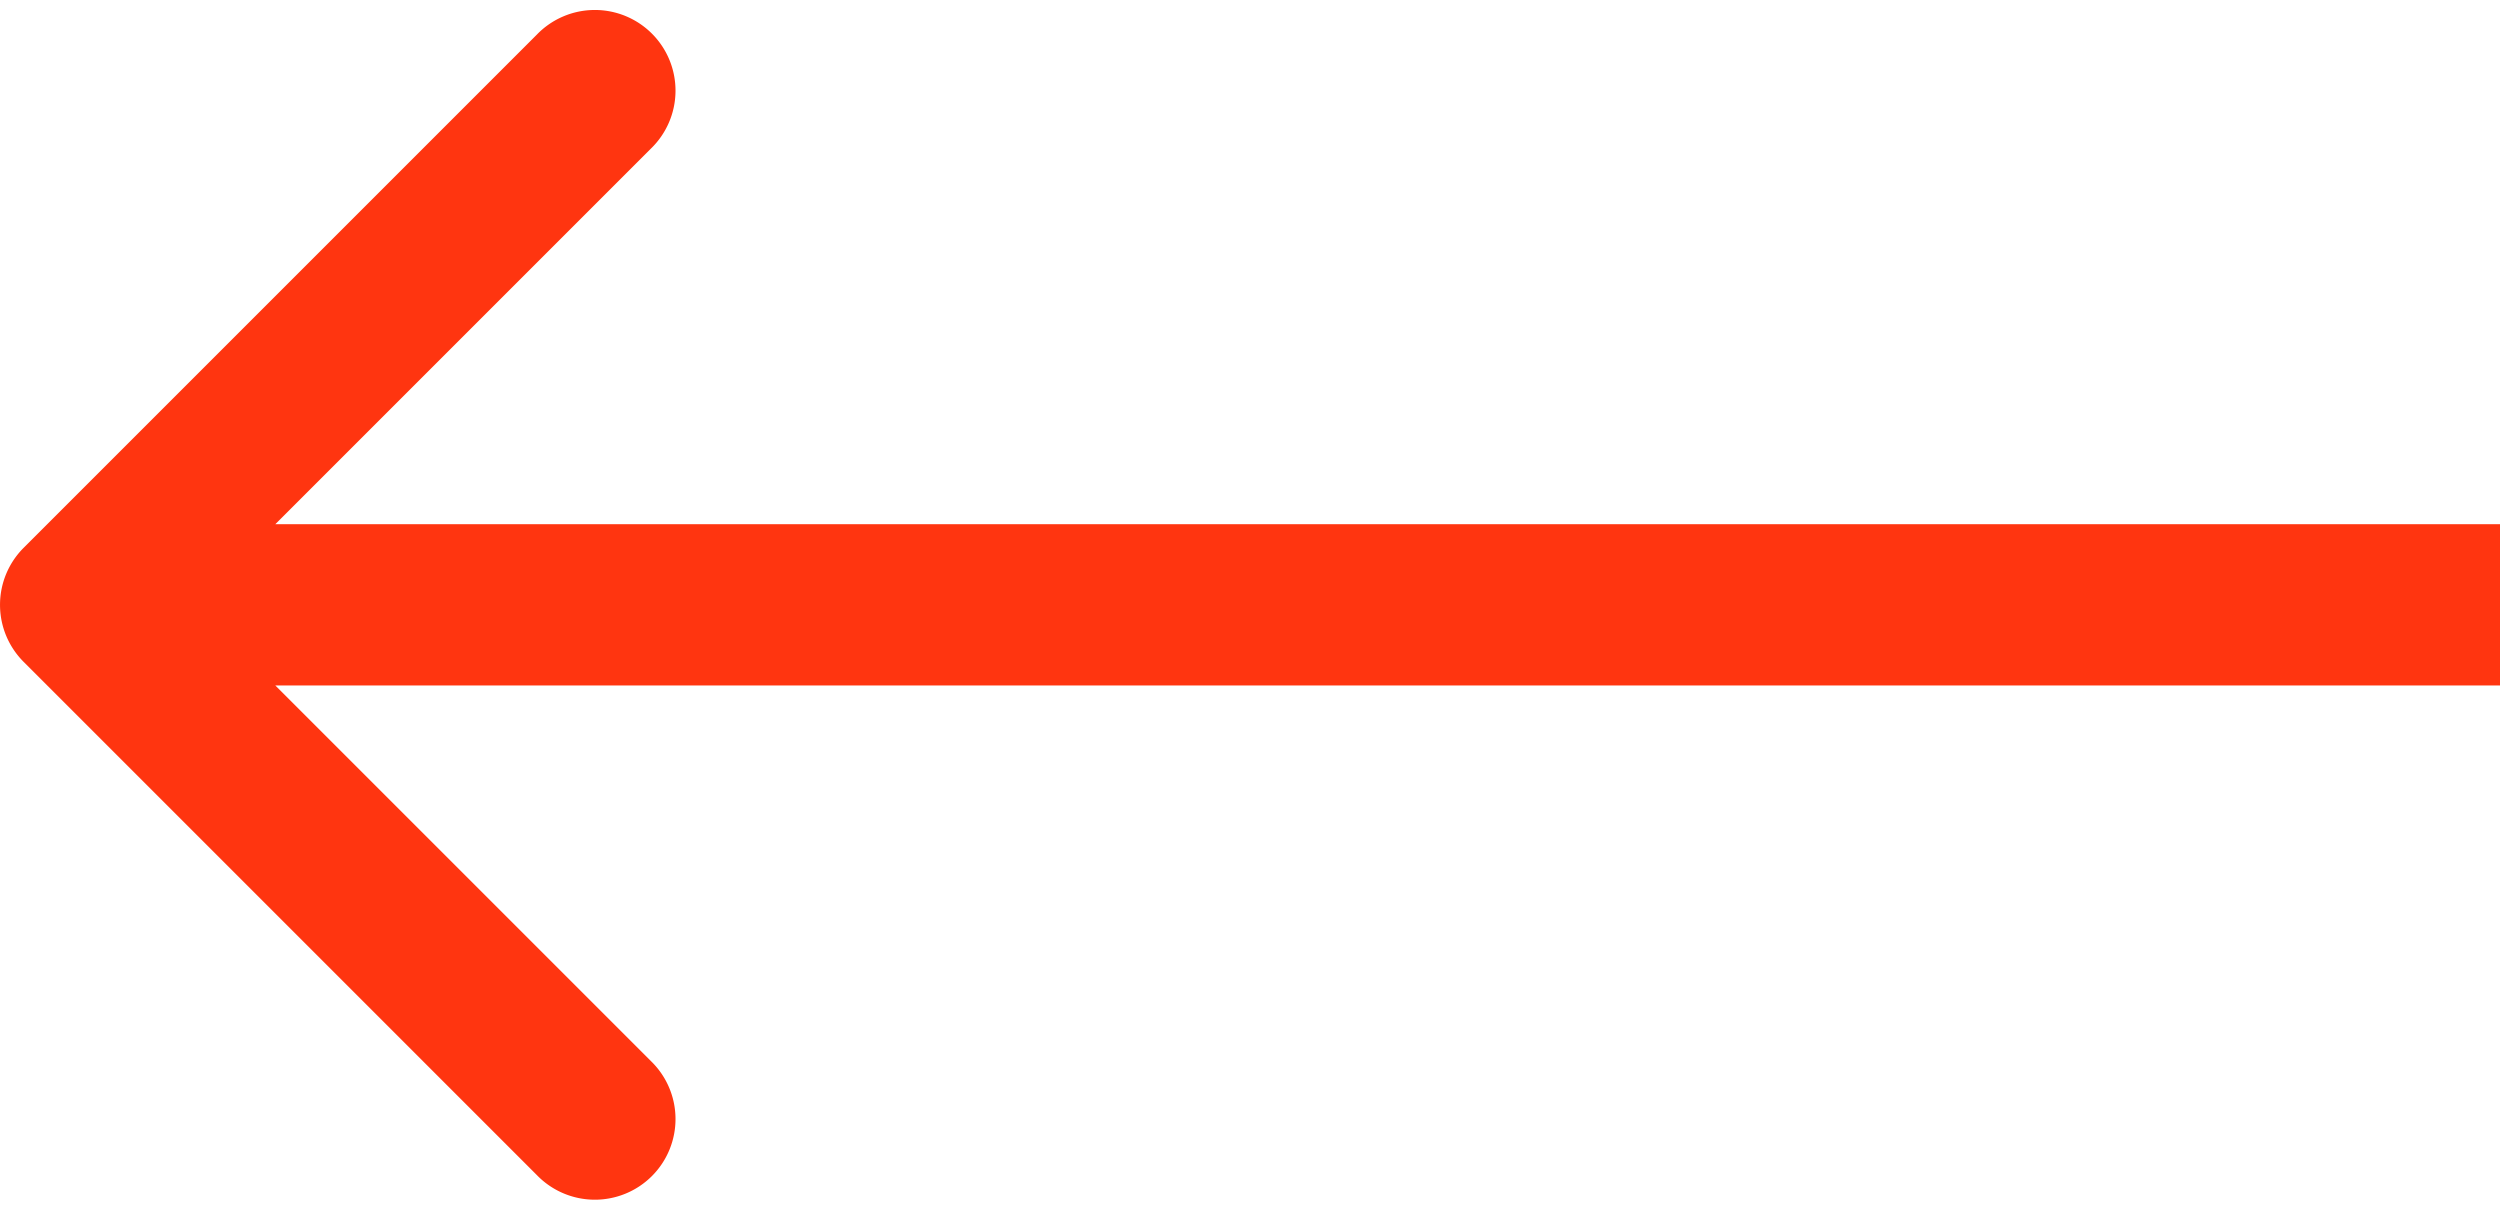
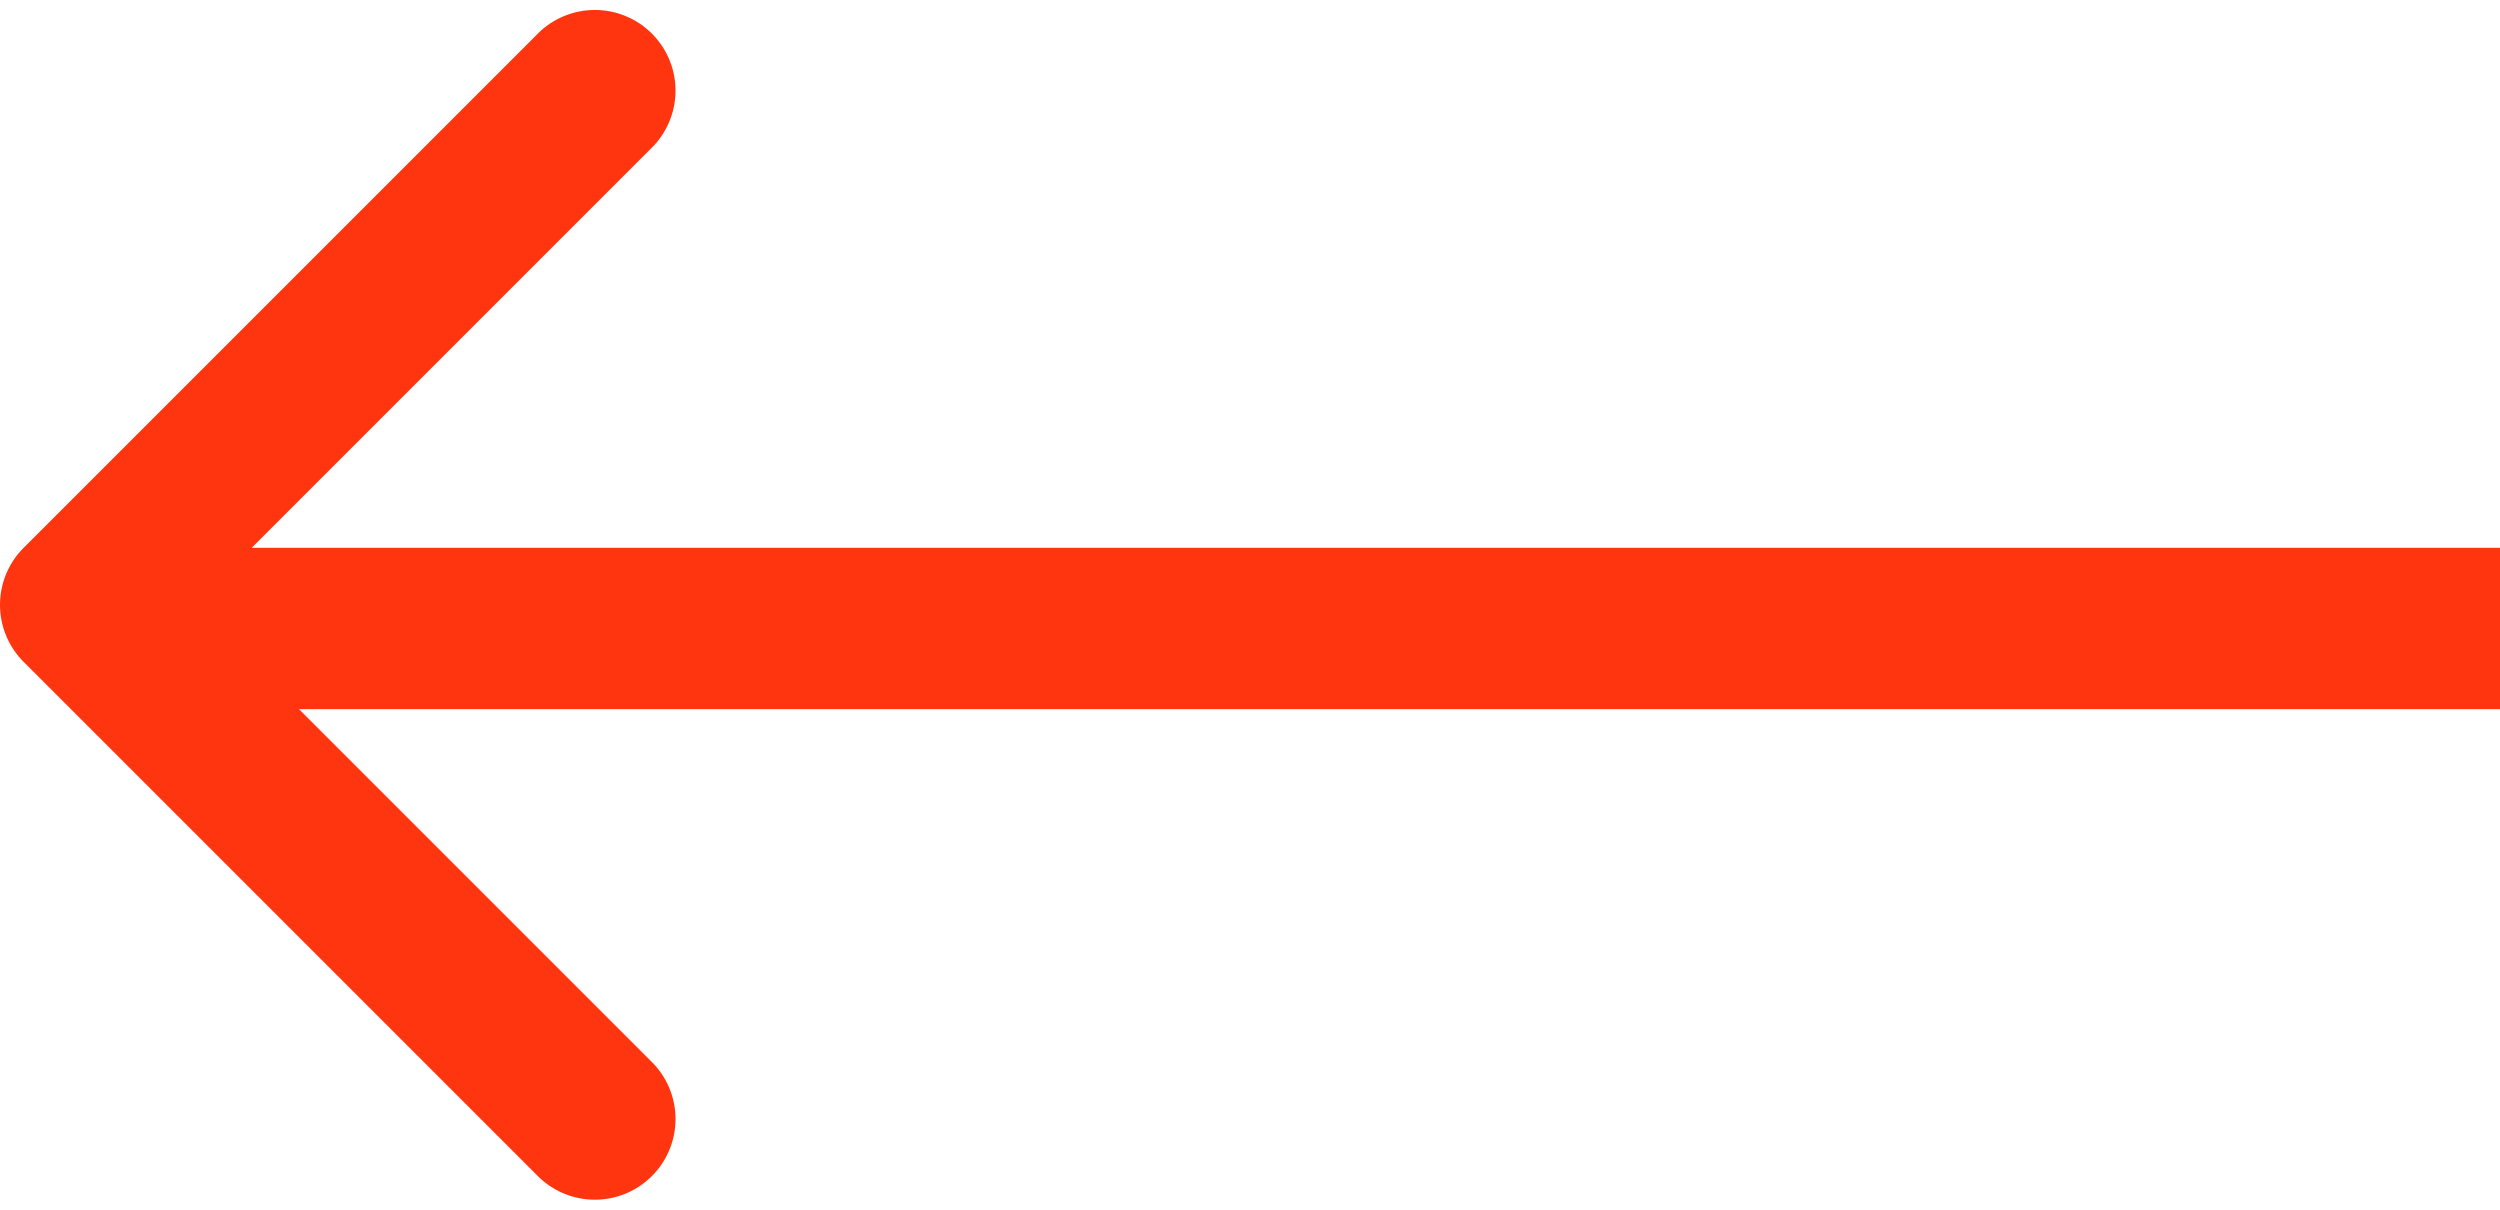
<svg xmlns="http://www.w3.org/2000/svg" width="62" height="30" fill="none" viewBox="0 0 62 30">
-   <path fill="#FF3510" d="M.586 13.586a2 2 0 0 0 0 2.828l12.728 12.728a2 2 0 1 0 2.828-2.828L4.828 15 16.142 3.686A2 2 0 1 0 13.314.858L.586 13.586ZM62 13H2v4h60v-4Z" />
+   <path fill="#FF3510" d="M.586 13.586a2 2 0 0 0 0 2.828l12.728 12.728a2 2 0 1 0 2.828-2.828L4.828 15 16.142 3.686A2 2 0 1 0 13.314.858L.586 13.586ZH2v4h60v-4Z" />
</svg>